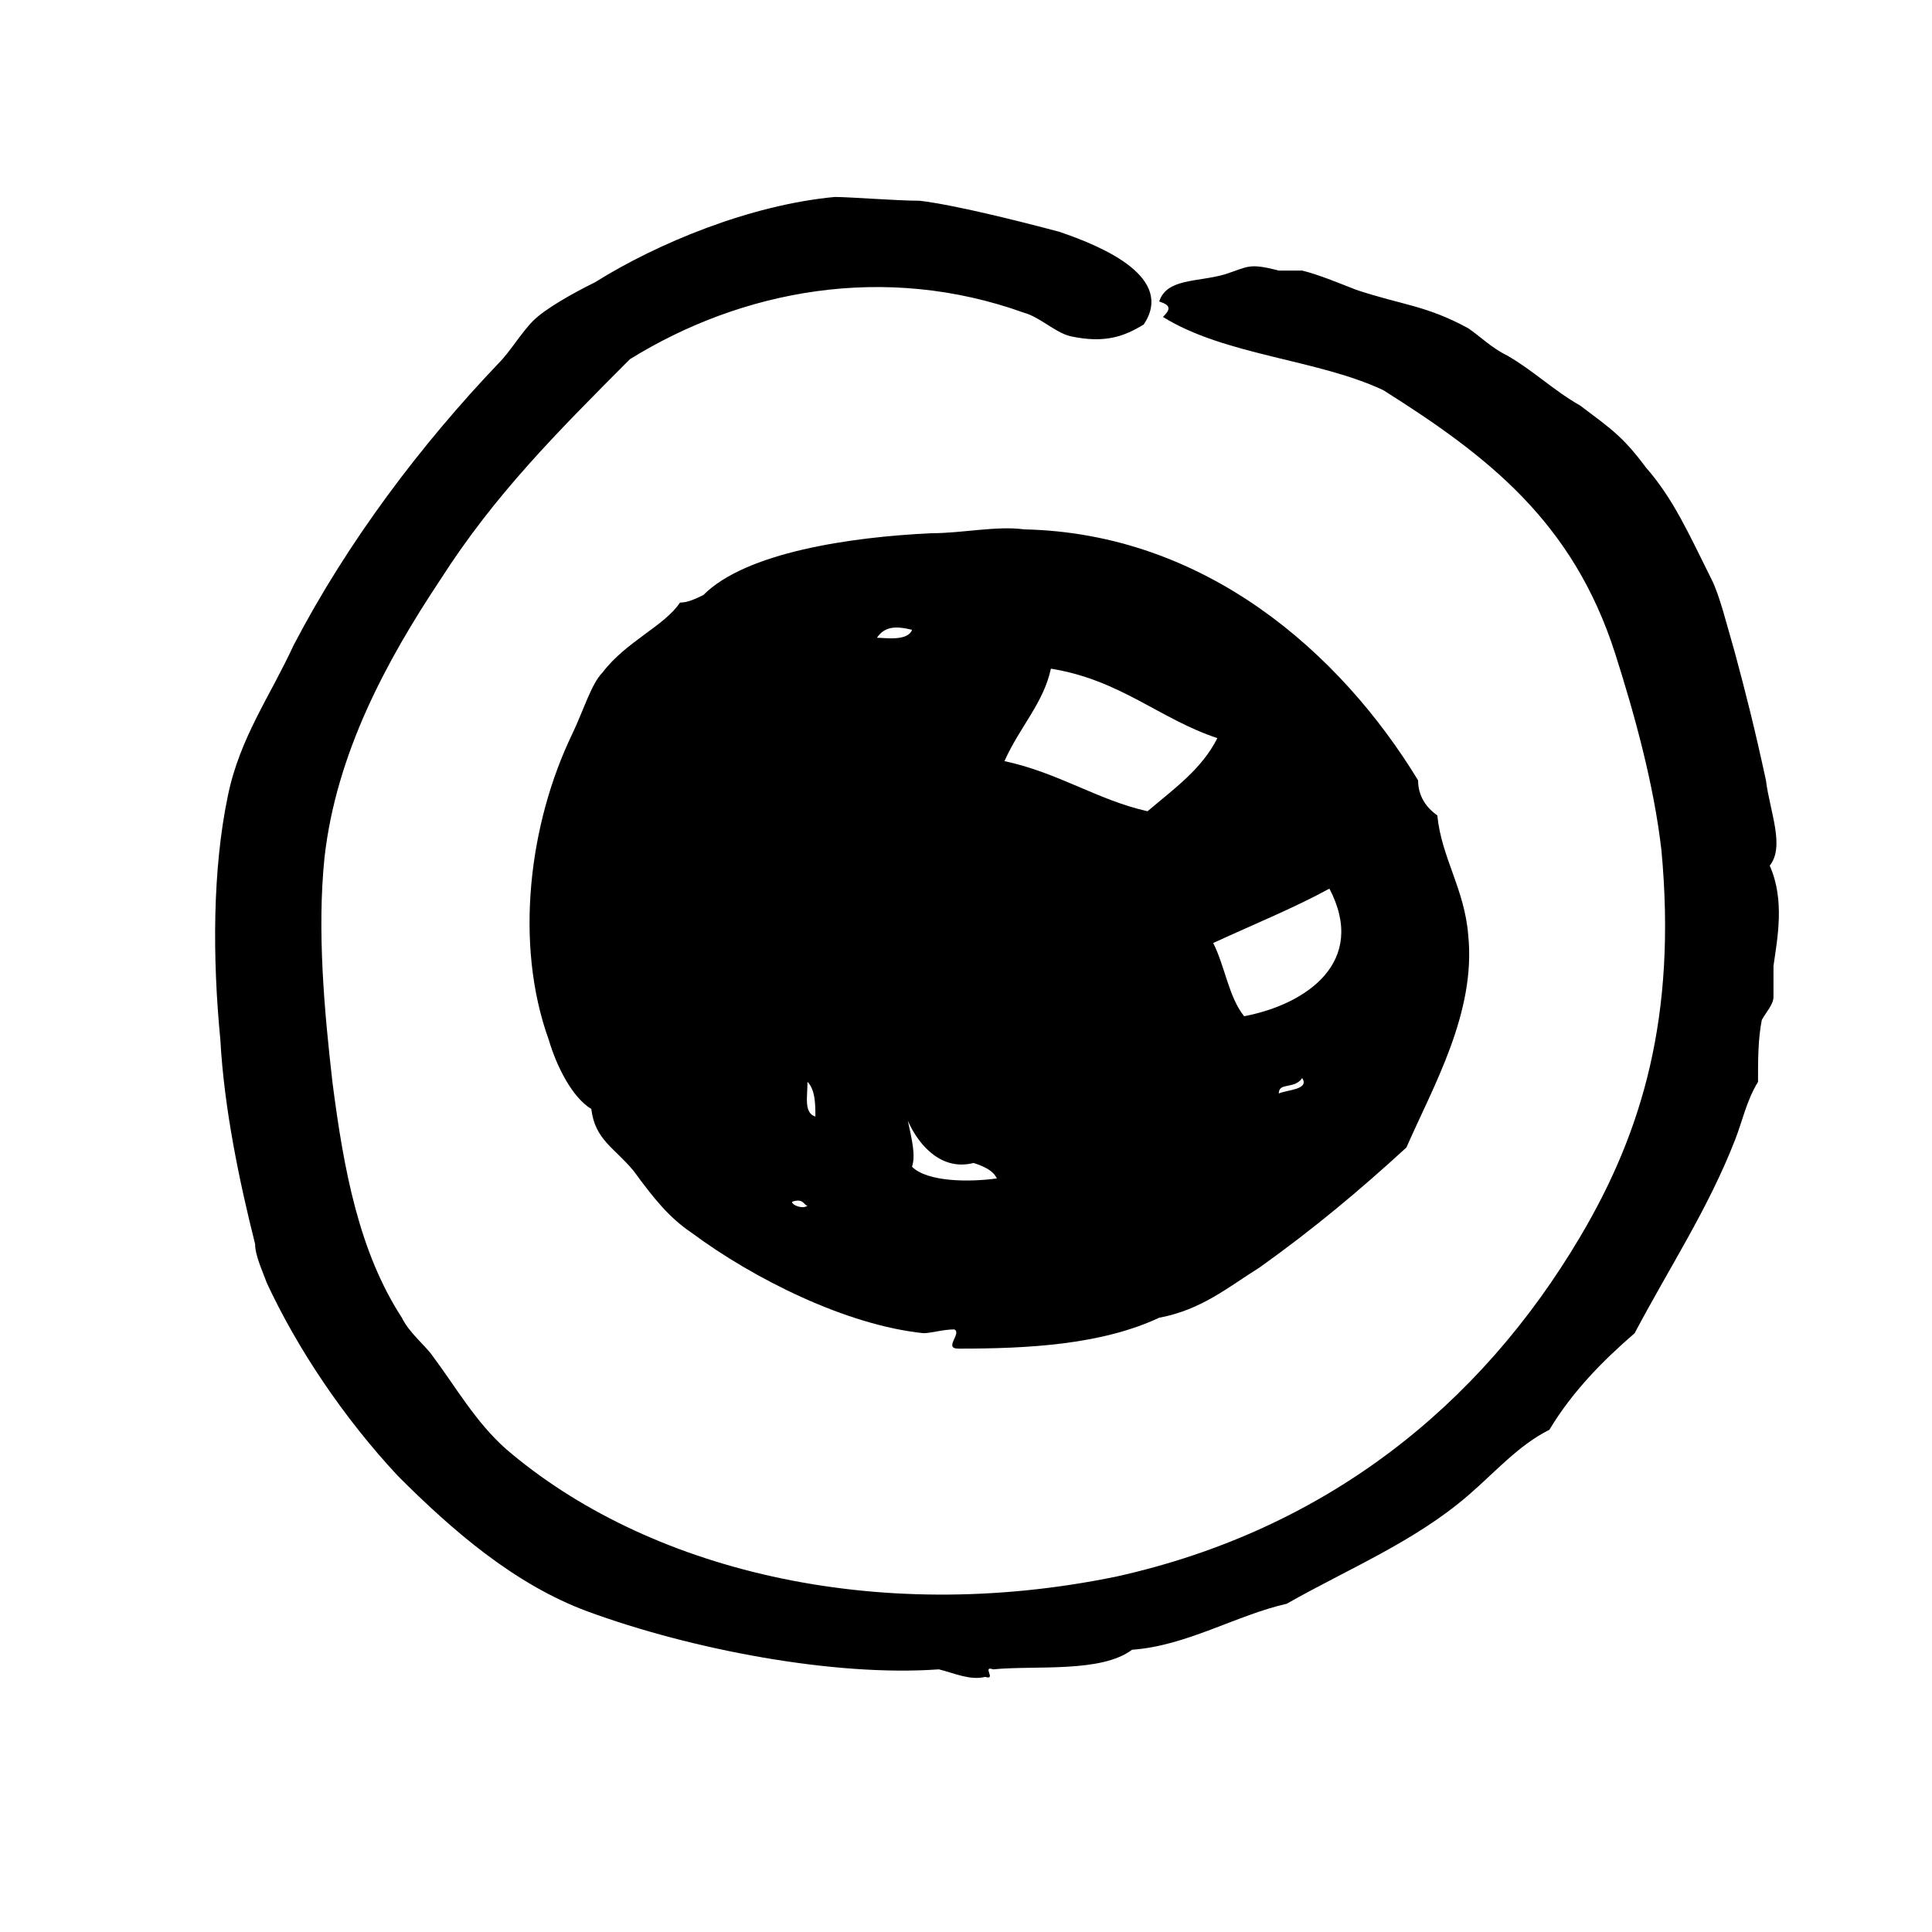
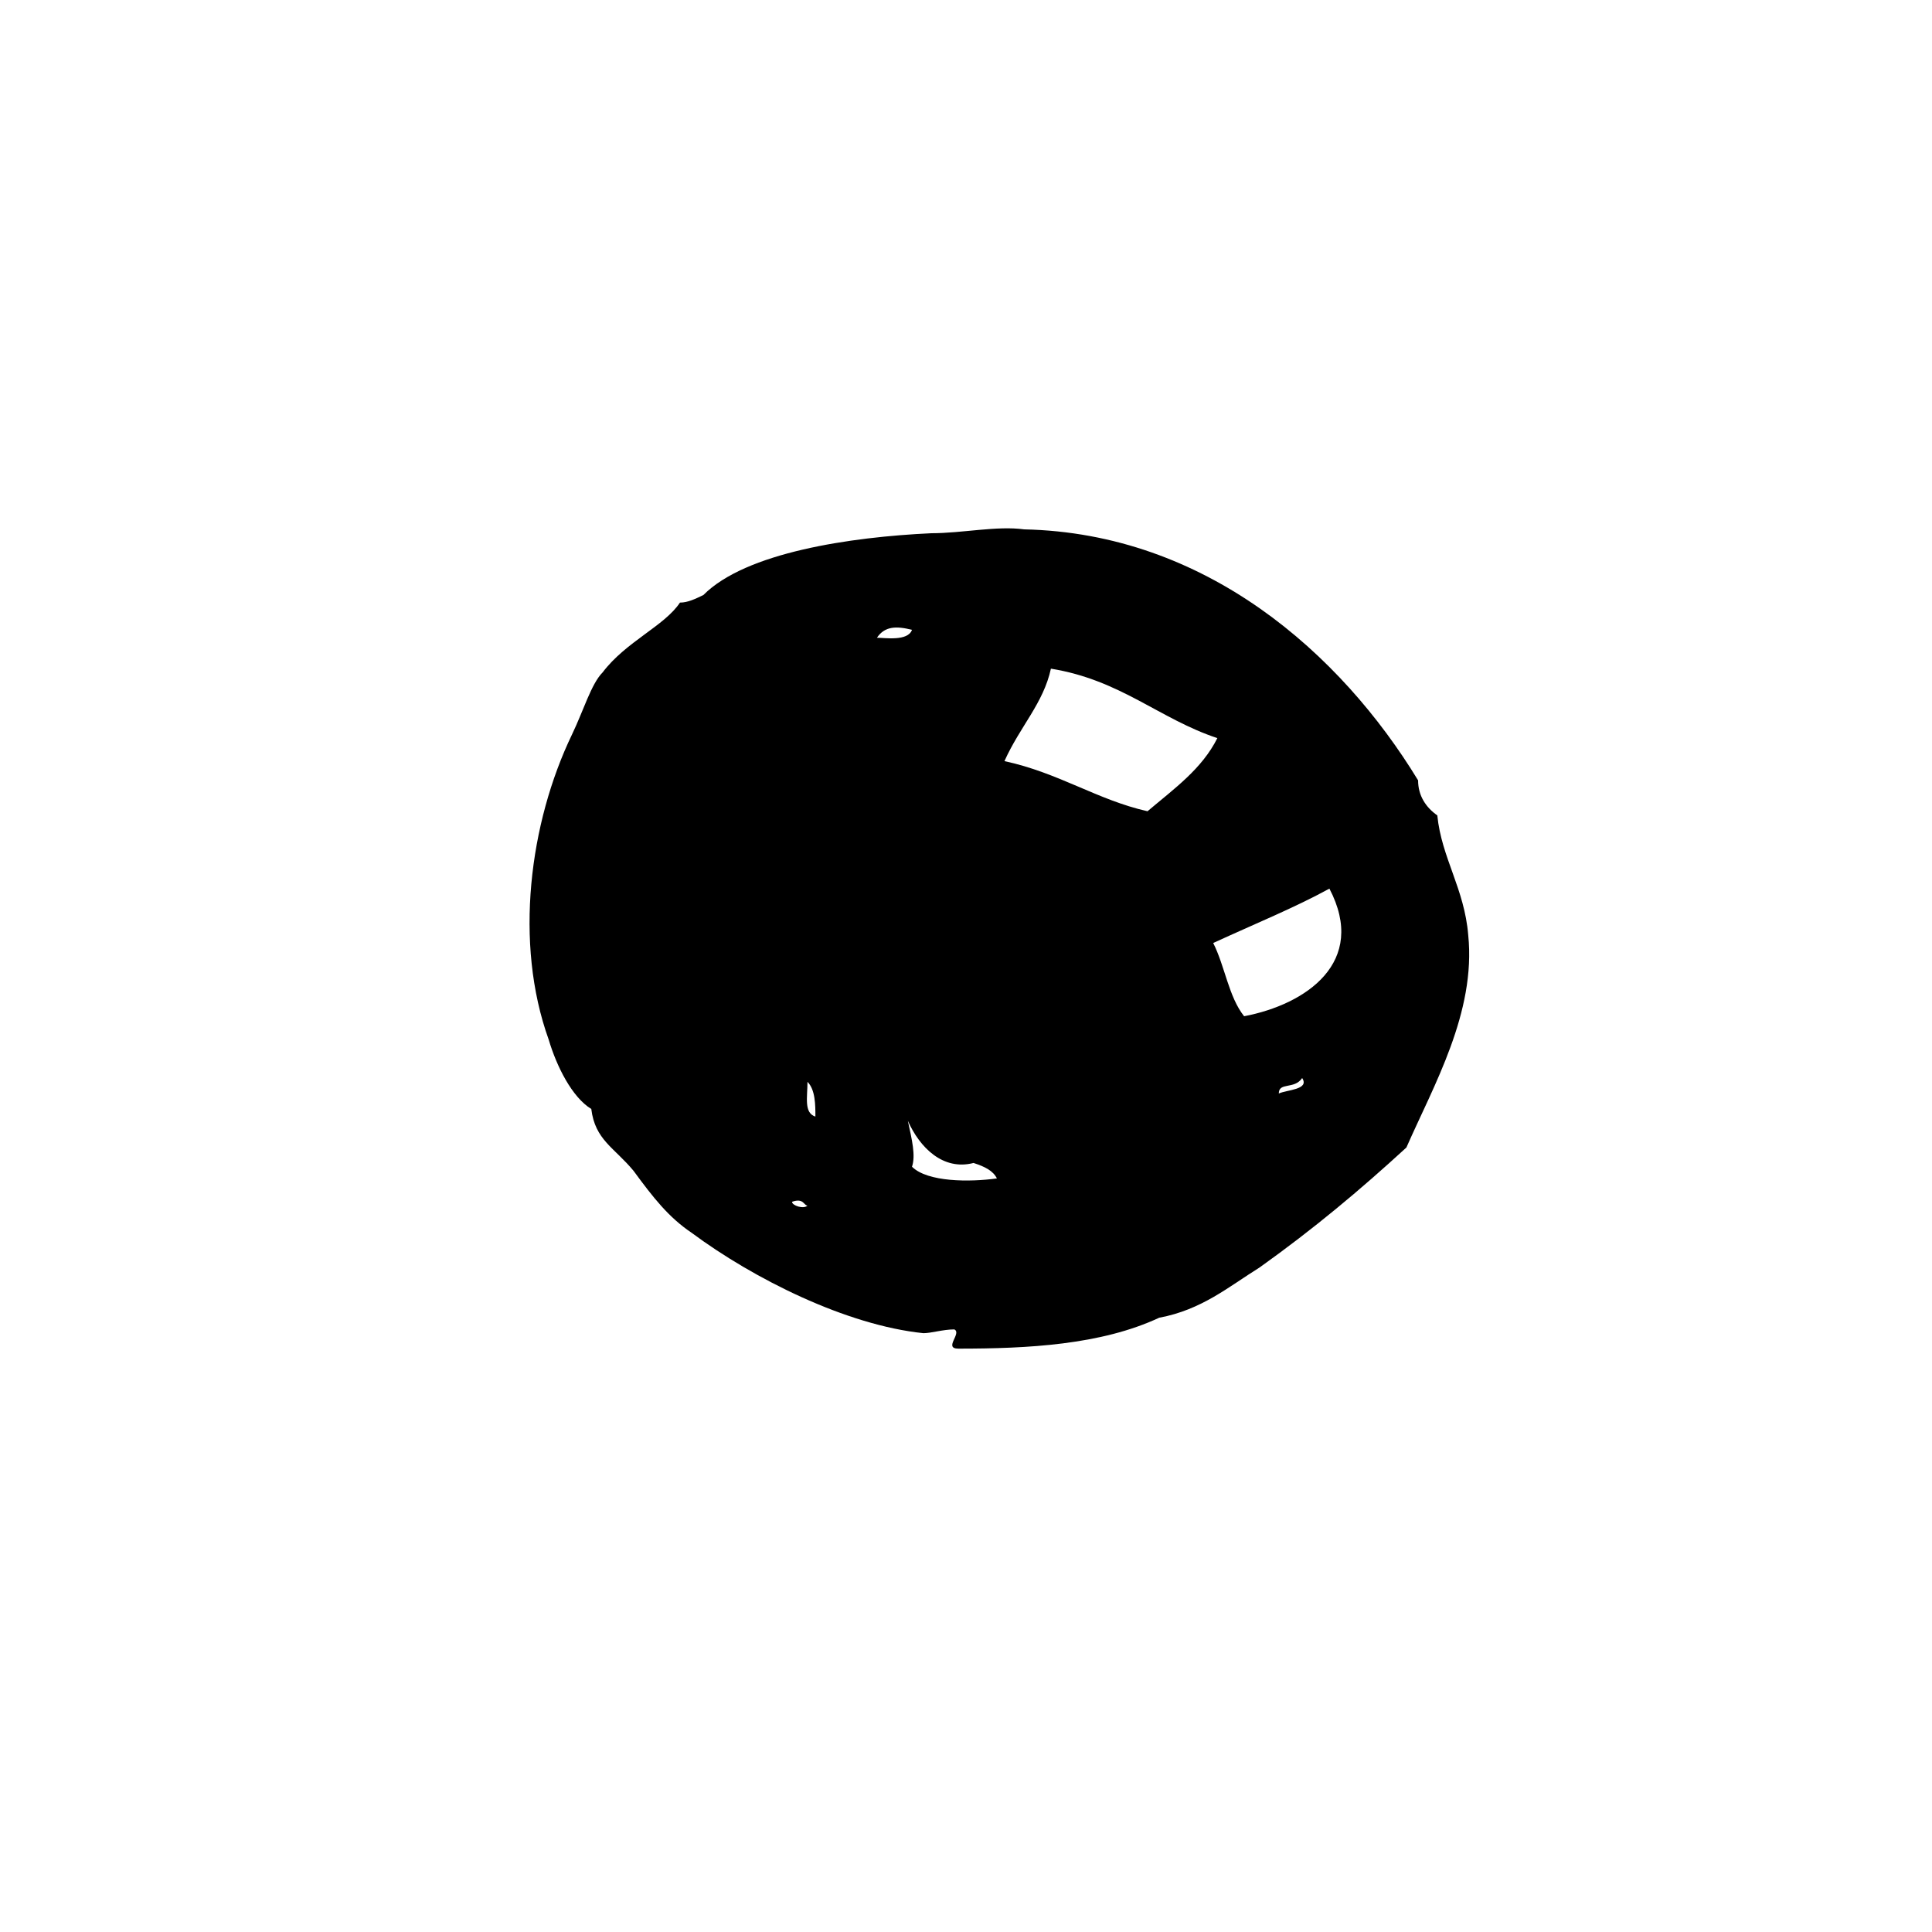
<svg xmlns="http://www.w3.org/2000/svg" width="20pt" height="20pt" viewBox="0 0 20 20" version="1.1">
  <g id="surface1">
-     <path style=" stroke:none;fill-rule:evenodd;fill:rgb(0%,0%,0%);fill-opacity:1;" d="M 11.84 3.359 C 11.641 3.48 11.441 3.559 11.078 3.48 C 10.922 3.441 10.762 3.281 10.602 3.238 C 9.16 2.719 7.68 3 6.52 3.719 C 5.762 4.48 5.121 5.121 4.559 6 C 4 6.84 3.48 7.801 3.359 8.879 C 3.281 9.641 3.359 10.48 3.441 11.199 C 3.559 12.121 3.719 12.961 4.16 13.641 C 4.238 13.801 4.398 13.922 4.48 14.039 C 4.719 14.359 4.922 14.719 5.238 15 C 6.68 16.238 9.039 16.84 11.559 16.32 C 13.719 15.84 15.32 14.559 16.359 12.801 C 17 11.719 17.359 10.52 17.199 8.801 C 17.121 8.121 16.922 7.398 16.719 6.762 C 16.281 5.398 15.398 4.719 14.32 4.039 C 13.641 3.719 12.68 3.68 12.039 3.281 C 12.121 3.199 12.121 3.16 12 3.121 C 12.078 2.879 12.398 2.922 12.68 2.84 C 12.922 2.762 12.922 2.719 13.238 2.801 C 13.32 2.801 13.398 2.801 13.48 2.801 C 13.641 2.84 13.84 2.922 14.039 3 C 14.52 3.16 14.762 3.16 15.199 3.398 C 15.32 3.48 15.441 3.602 15.602 3.68 C 15.879 3.84 16.078 4.039 16.359 4.199 C 16.68 4.441 16.801 4.52 17.039 4.84 C 17.32 5.16 17.48 5.52 17.719 6 C 17.801 6.16 17.879 6.48 17.961 6.762 C 18.078 7.199 18.16 7.52 18.281 8.078 C 18.32 8.398 18.48 8.762 18.32 8.961 C 18.48 9.32 18.398 9.719 18.359 10 C 18.359 10.121 18.359 10.238 18.359 10.32 C 18.359 10.398 18.281 10.48 18.238 10.559 C 18.199 10.762 18.199 10.961 18.199 11.199 C 18.078 11.398 18.039 11.602 17.961 11.801 C 17.68 12.52 17.281 13.121 16.922 13.801 C 16.602 14.078 16.281 14.398 16.039 14.801 C 15.719 14.961 15.48 15.238 15.199 15.48 C 14.641 15.961 13.961 16.238 13.32 16.602 C 12.801 16.719 12.281 17.039 11.719 17.078 C 11.398 17.32 10.719 17.238 10.281 17.281 C 10.16 17.238 10.32 17.398 10.199 17.359 C 10.039 17.398 9.879 17.32 9.719 17.281 C 8.641 17.359 7.16 17.078 6.078 16.68 C 5.32 16.398 4.68 15.84 4.121 15.281 C 3.559 14.68 3.078 13.961 2.762 13.281 C 2.719 13.16 2.641 13 2.641 12.879 C 2.48 12.238 2.32 11.48 2.281 10.762 C 2.199 9.922 2.199 9 2.359 8.238 C 2.48 7.641 2.801 7.199 3.039 6.68 C 3.602 5.602 4.359 4.602 5.16 3.762 C 5.281 3.641 5.398 3.441 5.52 3.32 C 5.641 3.199 5.922 3.039 6.16 2.922 C 6.801 2.52 7.762 2.121 8.641 2.039 C 8.801 2.039 9.281 2.078 9.52 2.078 C 9.879 2.121 10.52 2.281 10.961 2.398 C 11.441 2.559 12.16 2.879 11.84 3.359 Z M 11.84 3.359 " />
    <path style=" stroke:none;fill-rule:evenodd;fill:rgb(0%,0%,0%);fill-opacity:1;" d="M 9.922 13.961 C 9.762 13.961 9.961 13.801 9.879 13.762 C 9.762 13.762 9.641 13.801 9.559 13.801 C 8.762 13.719 7.801 13.238 7.16 12.762 C 6.922 12.602 6.762 12.398 6.559 12.121 C 6.359 11.879 6.16 11.801 6.121 11.48 C 5.922 11.359 5.762 11.039 5.68 10.762 C 5.32 9.762 5.48 8.52 5.922 7.602 C 6.039 7.359 6.121 7.078 6.238 6.961 C 6.48 6.641 6.879 6.48 7.039 6.238 C 7.121 6.238 7.199 6.199 7.281 6.16 C 7.719 5.719 8.801 5.559 9.641 5.52 C 9.961 5.52 10.32 5.441 10.602 5.48 C 12.48 5.52 13.879 6.762 14.68 8.078 C 14.68 8.238 14.762 8.359 14.879 8.441 C 14.922 8.879 15.16 9.199 15.199 9.68 C 15.281 10.48 14.84 11.238 14.559 11.879 C 14.078 12.32 13.602 12.719 13.039 13.121 C 12.719 13.32 12.441 13.559 12 13.641 C 11.398 13.922 10.641 13.961 9.922 13.961 Z M 9.078 6.602 C 9.16 6.602 9.398 6.641 9.441 6.52 C 9.281 6.48 9.16 6.48 9.078 6.602 Z M 10.398 7.879 C 10.961 8 11.359 8.281 11.879 8.398 C 12.16 8.16 12.441 7.961 12.602 7.641 C 12 7.441 11.602 7.039 10.879 6.922 C 10.801 7.281 10.559 7.52 10.398 7.879 Z M 12.559 9.762 C 12.68 10 12.719 10.32 12.879 10.52 C 13.52 10.398 14.16 9.961 13.762 9.199 C 13.398 9.398 13 9.559 12.559 9.762 Z M 13.238 11.32 C 13.32 11.281 13.559 11.281 13.48 11.16 C 13.398 11.281 13.238 11.199 13.238 11.32 Z M 8.441 11.559 C 8.441 11.441 8.441 11.281 8.359 11.199 C 8.359 11.359 8.32 11.52 8.441 11.559 Z M 9.441 12.078 C 9.602 12.238 10.039 12.238 10.32 12.199 C 10.281 12.121 10.199 12.078 10.078 12.039 C 9.762 12.121 9.52 11.879 9.398 11.602 C 9.441 11.801 9.48 11.961 9.441 12.078 Z M 8.359 12.48 C 8.32 12.48 8.32 12.398 8.199 12.441 C 8.199 12.48 8.32 12.52 8.359 12.48 Z M 8.359 12.48 " />
  </g>
</svg>